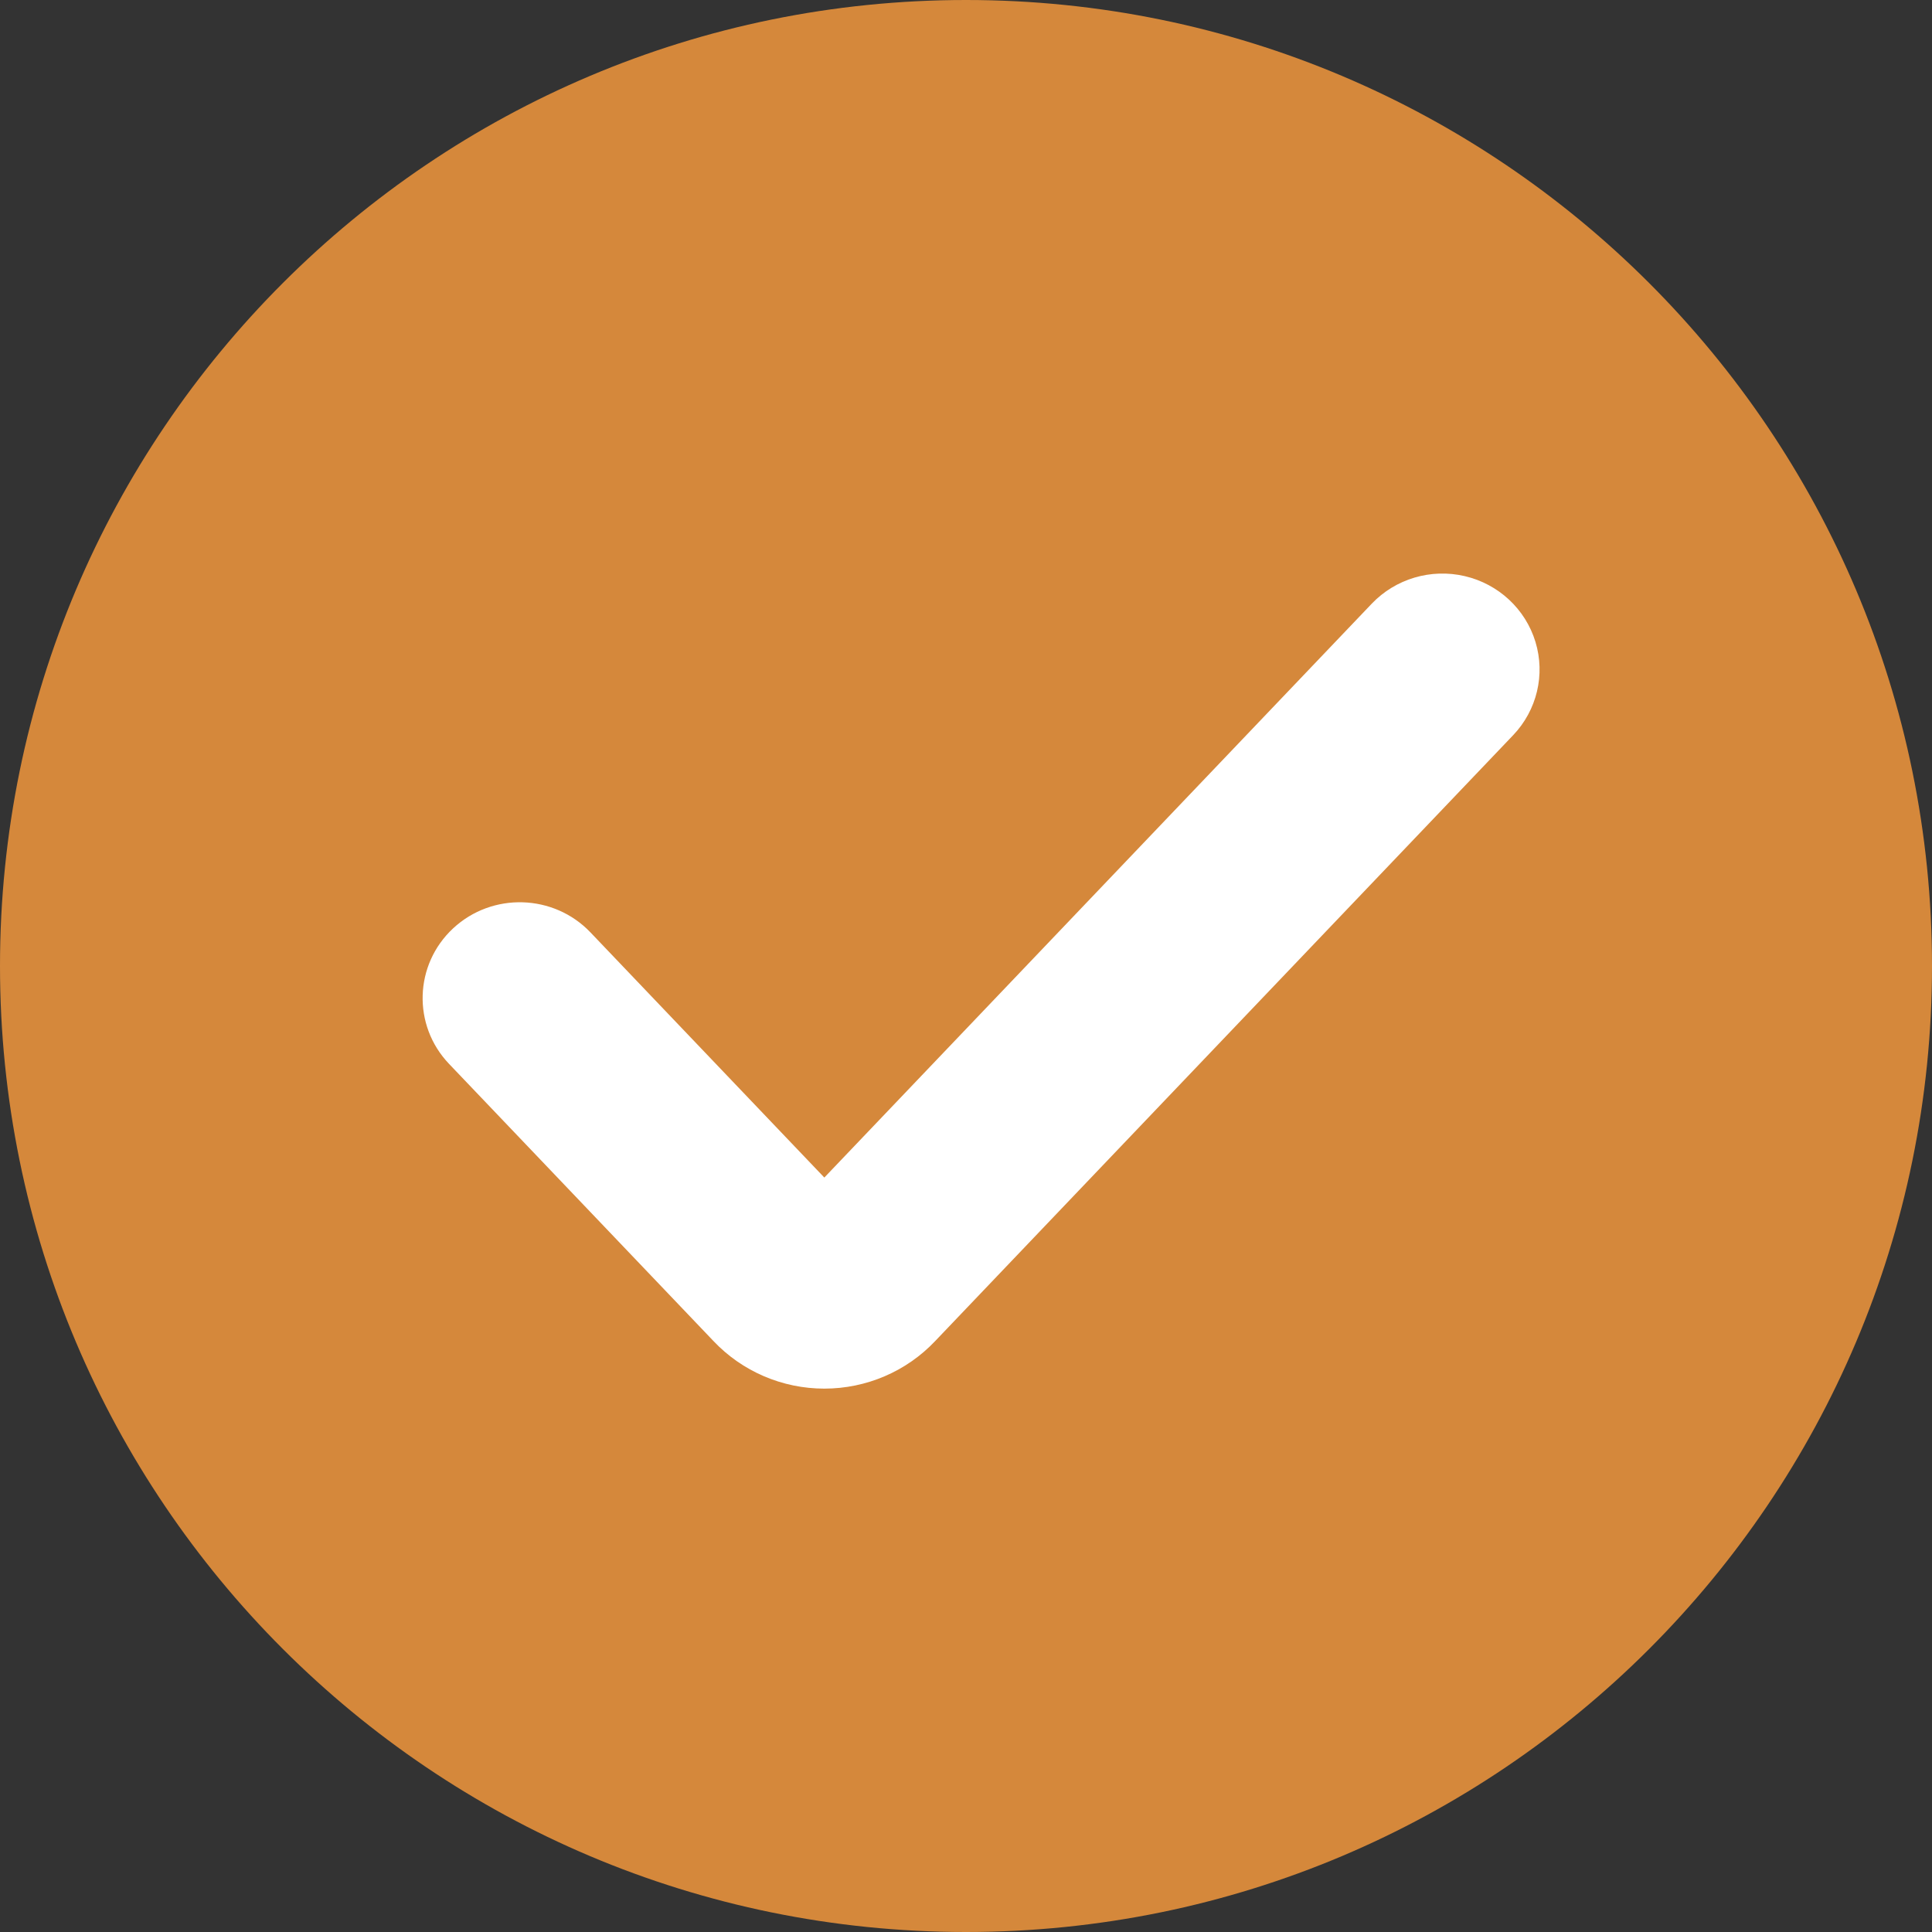
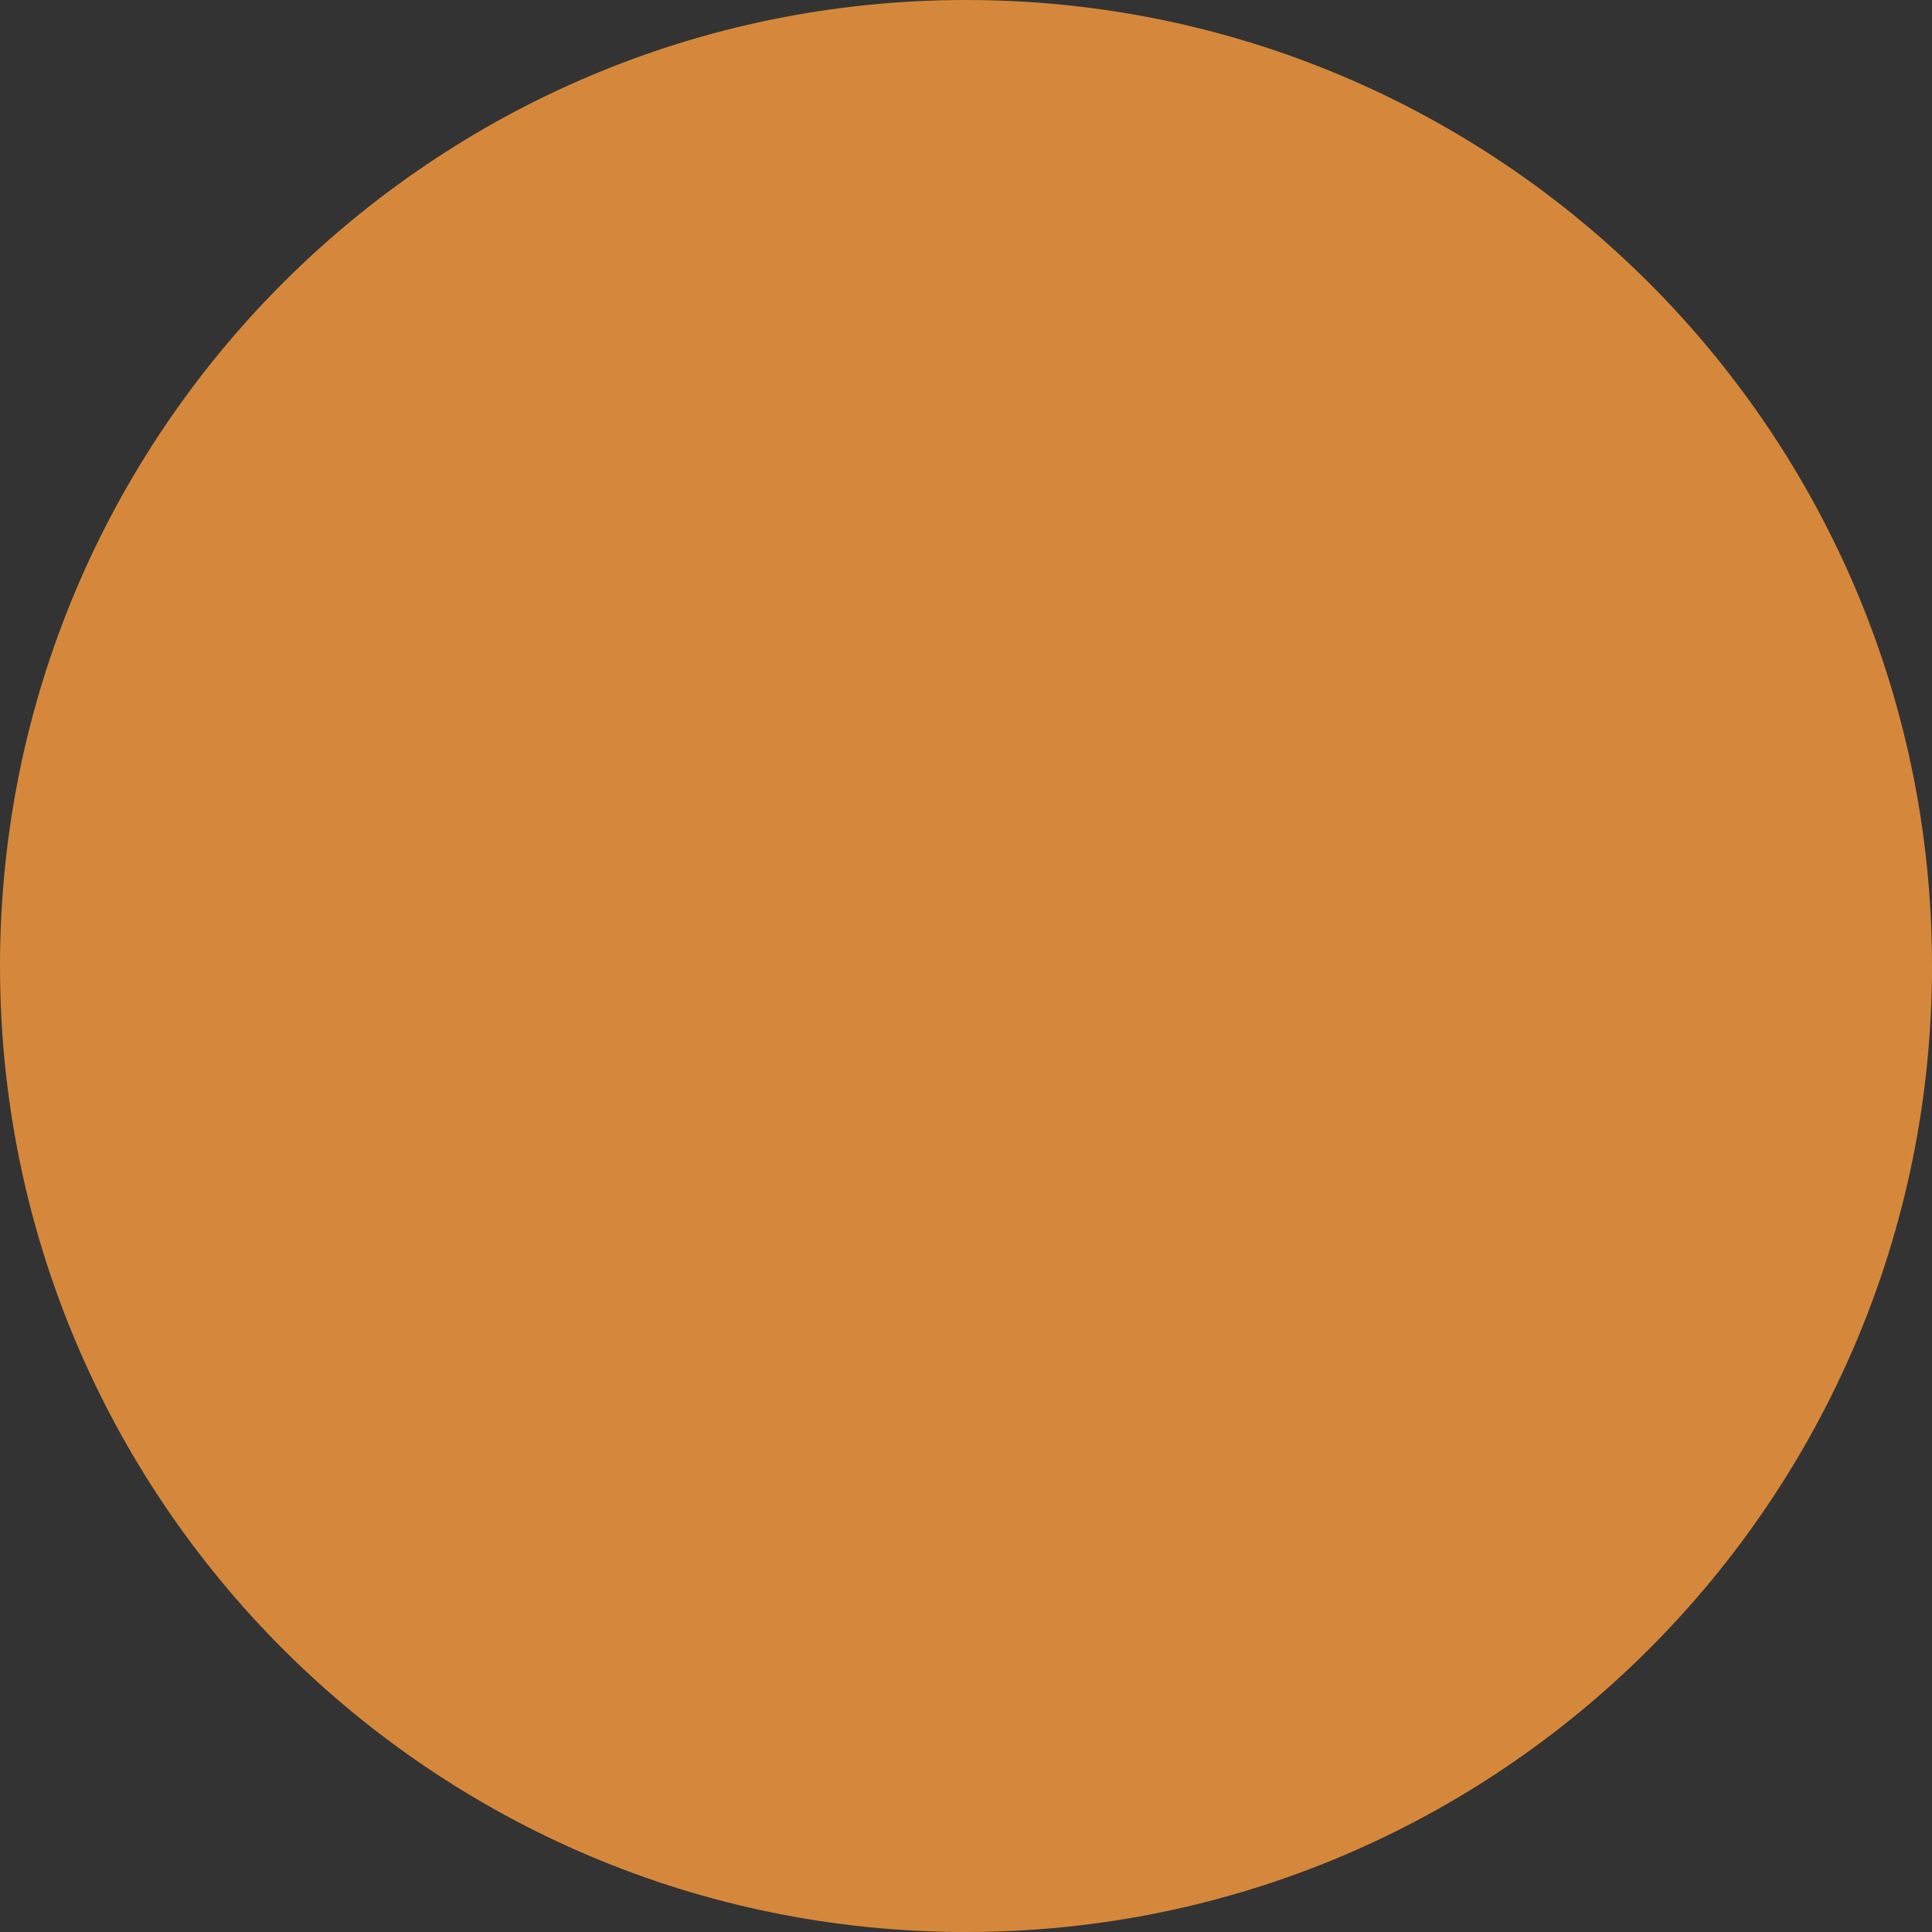
<svg xmlns="http://www.w3.org/2000/svg" width="64px" height="64px" viewBox="0 0 64 64" version="1.1">
  <rect x="0" y="0" width="64" height="64" fill="#333333" stroke="none" />
  <title>编组</title>
  <g id="网页端" stroke="none" stroke-width="1" fill="none" fill-rule="evenodd">
    <g id="渠道合作备份" transform="translate(-670, -584)" fill-rule="nonzero">
      <g id="编组" transform="translate(670, 584)">
        <path d="M0,32 C0,49.673 14.327,64 32,64 C49.673,64 64,49.673 64,32 C64,14.327 49.673,0 32,0 C14.327,0 0,14.327 0,32 Z" id="路径" fill="#D5883B" />
-         <path d="M27.307,39.008 L45.44,19.999 C46.228,19.172 47.403,18.824 48.522,19.085 C49.641,19.346 50.533,20.176 50.864,21.263 C51.195,22.35 50.913,23.529 50.124,24.355 L30.981,44.422 C30.031,45.428 28.701,46 27.307,46 C25.914,46 24.583,45.428 23.633,44.422 L14.876,35.243 C13.657,33.966 13.718,31.955 15.011,30.752 C16.305,29.55 18.341,29.61 19.56,30.887 L27.307,39.008 Z" id="路径" fill="#FFFFFF" />
      </g>
    </g>
  </g>
</svg>